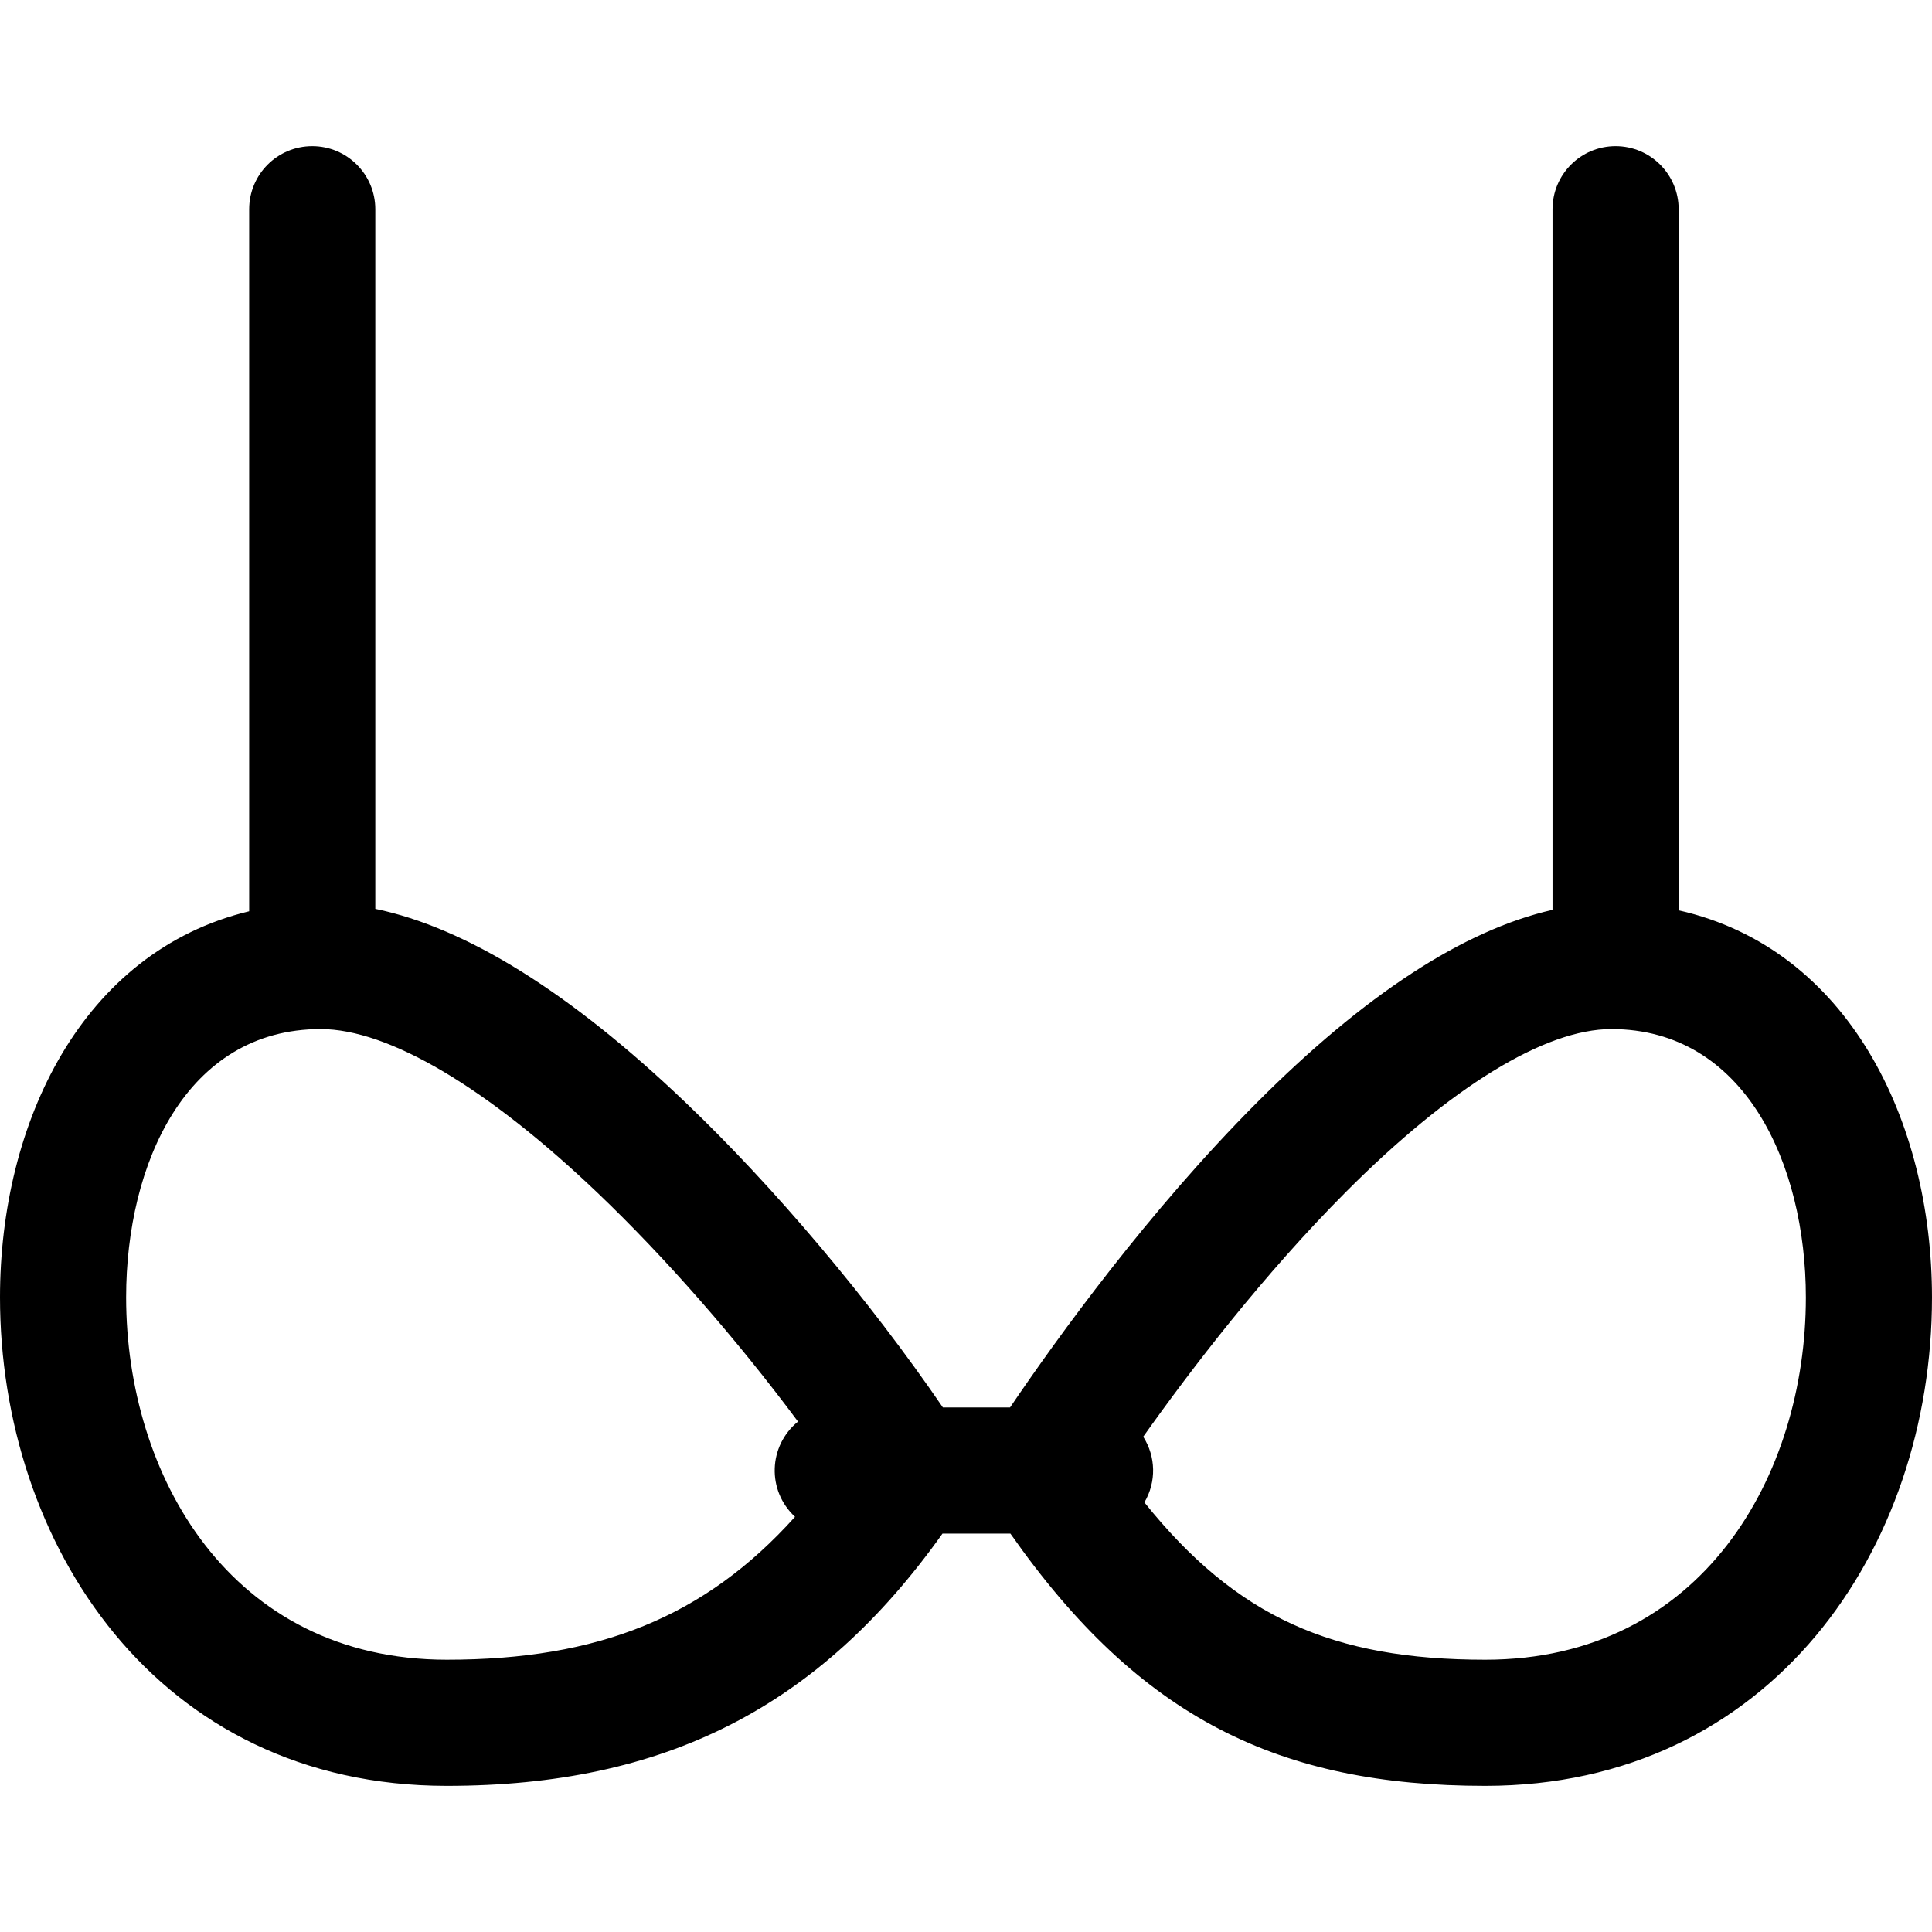
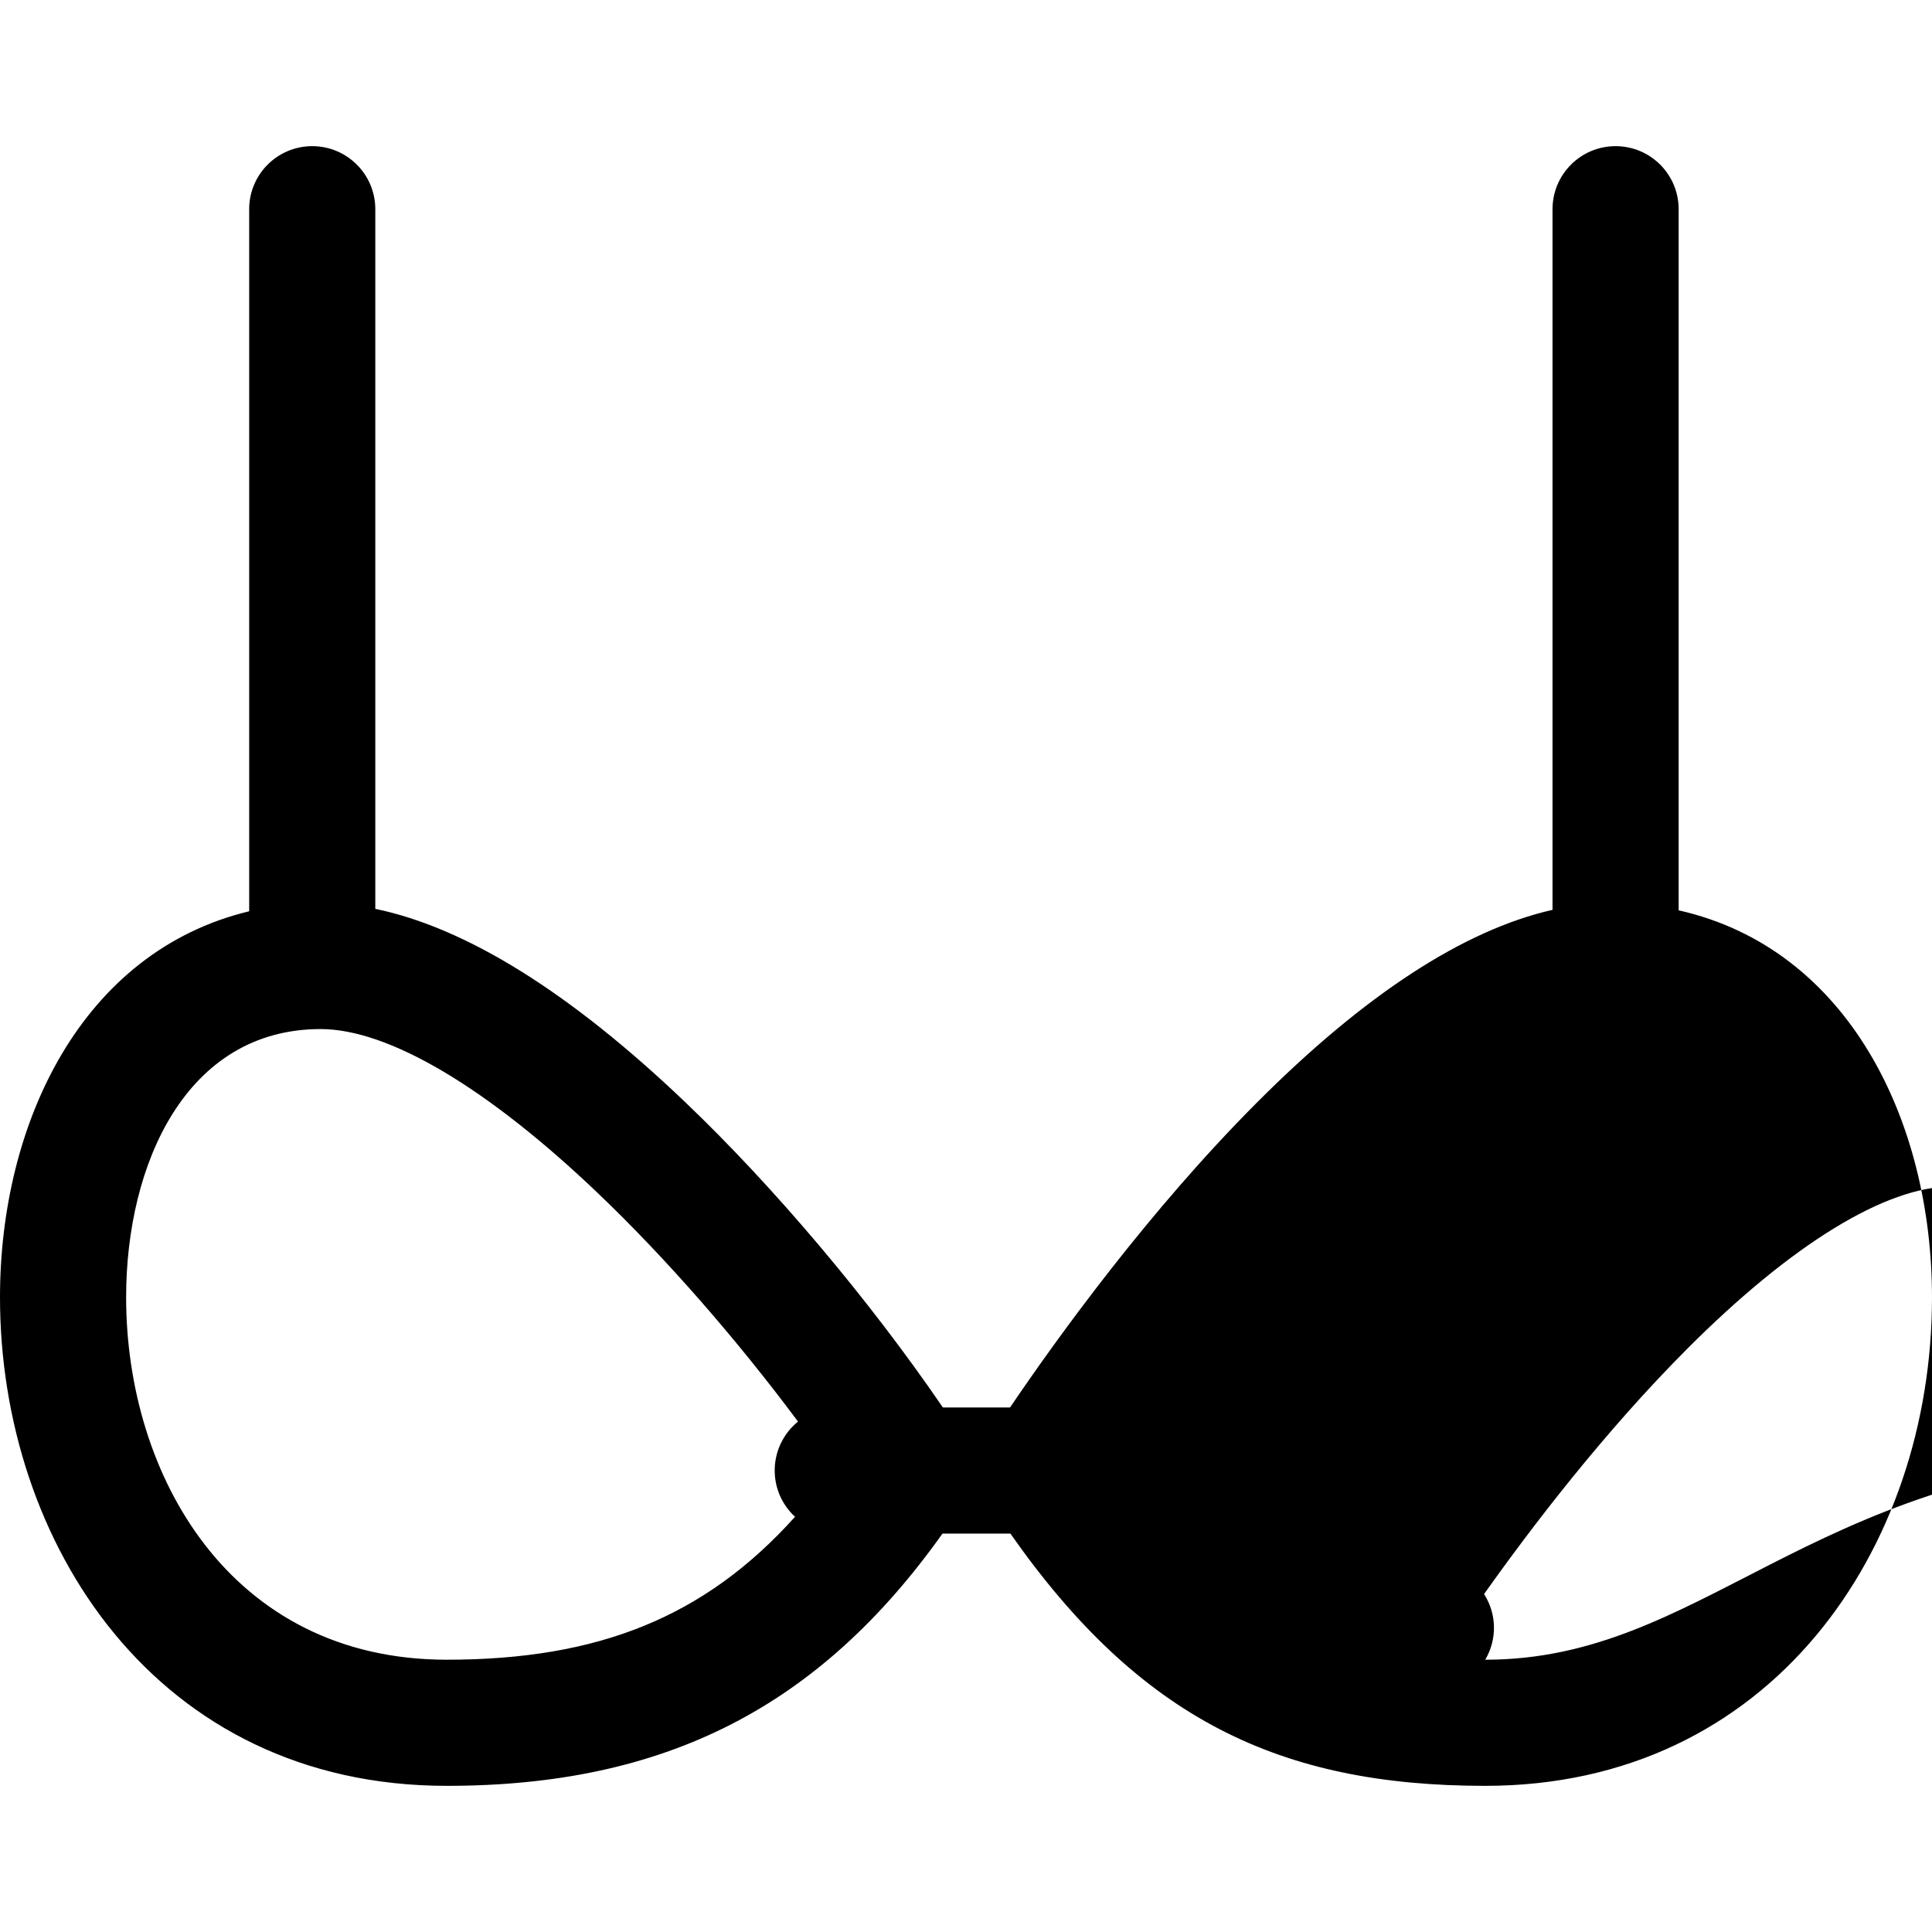
<svg xmlns="http://www.w3.org/2000/svg" fill="#000000" height="800px" width="800px" version="1.1" id="Layer_1" viewBox="0 0 512.001 512.001" xml:space="preserve">
  <g>
    <g>
-       <path d="M444.861,241.246V55.446c0-9.23-7.483-16.713-16.713-16.713s-16.713,7.483-16.713,16.713v185.672    c-23.546,5.358-49.837,22.489-78.399,51.133c-28.633,28.713-52.791,62.189-65.362,80.742h-17.802    c-19.576-28.606-44.678-58.398-68.413-81.034c-30.379-28.975-57.88-46.094-81.999-51.105V55.446    c0-9.23-7.483-16.713-16.713-16.713s-16.713,7.483-16.713,16.713v186.05C21.662,252.177,0,297.626,0,343.806    c0,65.069,41.395,129.463,118.402,129.463c57.683,0,98.556-20.709,131.37-66.852h17.996    c34.308,48.978,71.336,66.852,125.839,66.852c75.682,0,118.393-62.802,118.393-129.417    C512,297.189,489.894,251.397,444.861,241.246z M210.693,401.969c-23.928,26.619-52.181,37.874-92.292,37.874    c-57.423,0-84.975-48.937-84.975-96.037c0-35.387,15.941-71.092,51.55-71.092c17.977,0,44.05,15.424,73.414,43.43    c17.99,17.159,36.839,38.754,53.091,60.593C203.592,383.156,203.187,395.034,210.693,401.969z M393.608,439.843    c-40.39,0-65.934-11.279-90.33-41.692c3.214-5.469,3.041-12.143-0.311-17.405c12.758-17.984,31.918-43.013,53.738-64.894    c27.739-27.818,52.716-43.138,70.329-43.138c35.39,0,51.542,35.844,51.542,71.138    C478.574,390.864,451.169,439.843,393.608,439.843z" />
+       <path d="M444.861,241.246V55.446c0-9.23-7.483-16.713-16.713-16.713s-16.713,7.483-16.713,16.713v185.672    c-23.546,5.358-49.837,22.489-78.399,51.133c-28.633,28.713-52.791,62.189-65.362,80.742h-17.802    c-19.576-28.606-44.678-58.398-68.413-81.034c-30.379-28.975-57.88-46.094-81.999-51.105V55.446    c0-9.23-7.483-16.713-16.713-16.713s-16.713,7.483-16.713,16.713v186.05C21.662,252.177,0,297.626,0,343.806    c0,65.069,41.395,129.463,118.402,129.463c57.683,0,98.556-20.709,131.37-66.852h17.996    c34.308,48.978,71.336,66.852,125.839,66.852c75.682,0,118.393-62.802,118.393-129.417    C512,297.189,489.894,251.397,444.861,241.246z M210.693,401.969c-23.928,26.619-52.181,37.874-92.292,37.874    c-57.423,0-84.975-48.937-84.975-96.037c0-35.387,15.941-71.092,51.55-71.092c17.977,0,44.05,15.424,73.414,43.43    c17.99,17.159,36.839,38.754,53.091,60.593C203.592,383.156,203.187,395.034,210.693,401.969z M393.608,439.843    c3.214-5.469,3.041-12.143-0.311-17.405c12.758-17.984,31.918-43.013,53.738-64.894    c27.739-27.818,52.716-43.138,70.329-43.138c35.39,0,51.542,35.844,51.542,71.138    C478.574,390.864,451.169,439.843,393.608,439.843z" />
    </g>
  </g>
</svg>